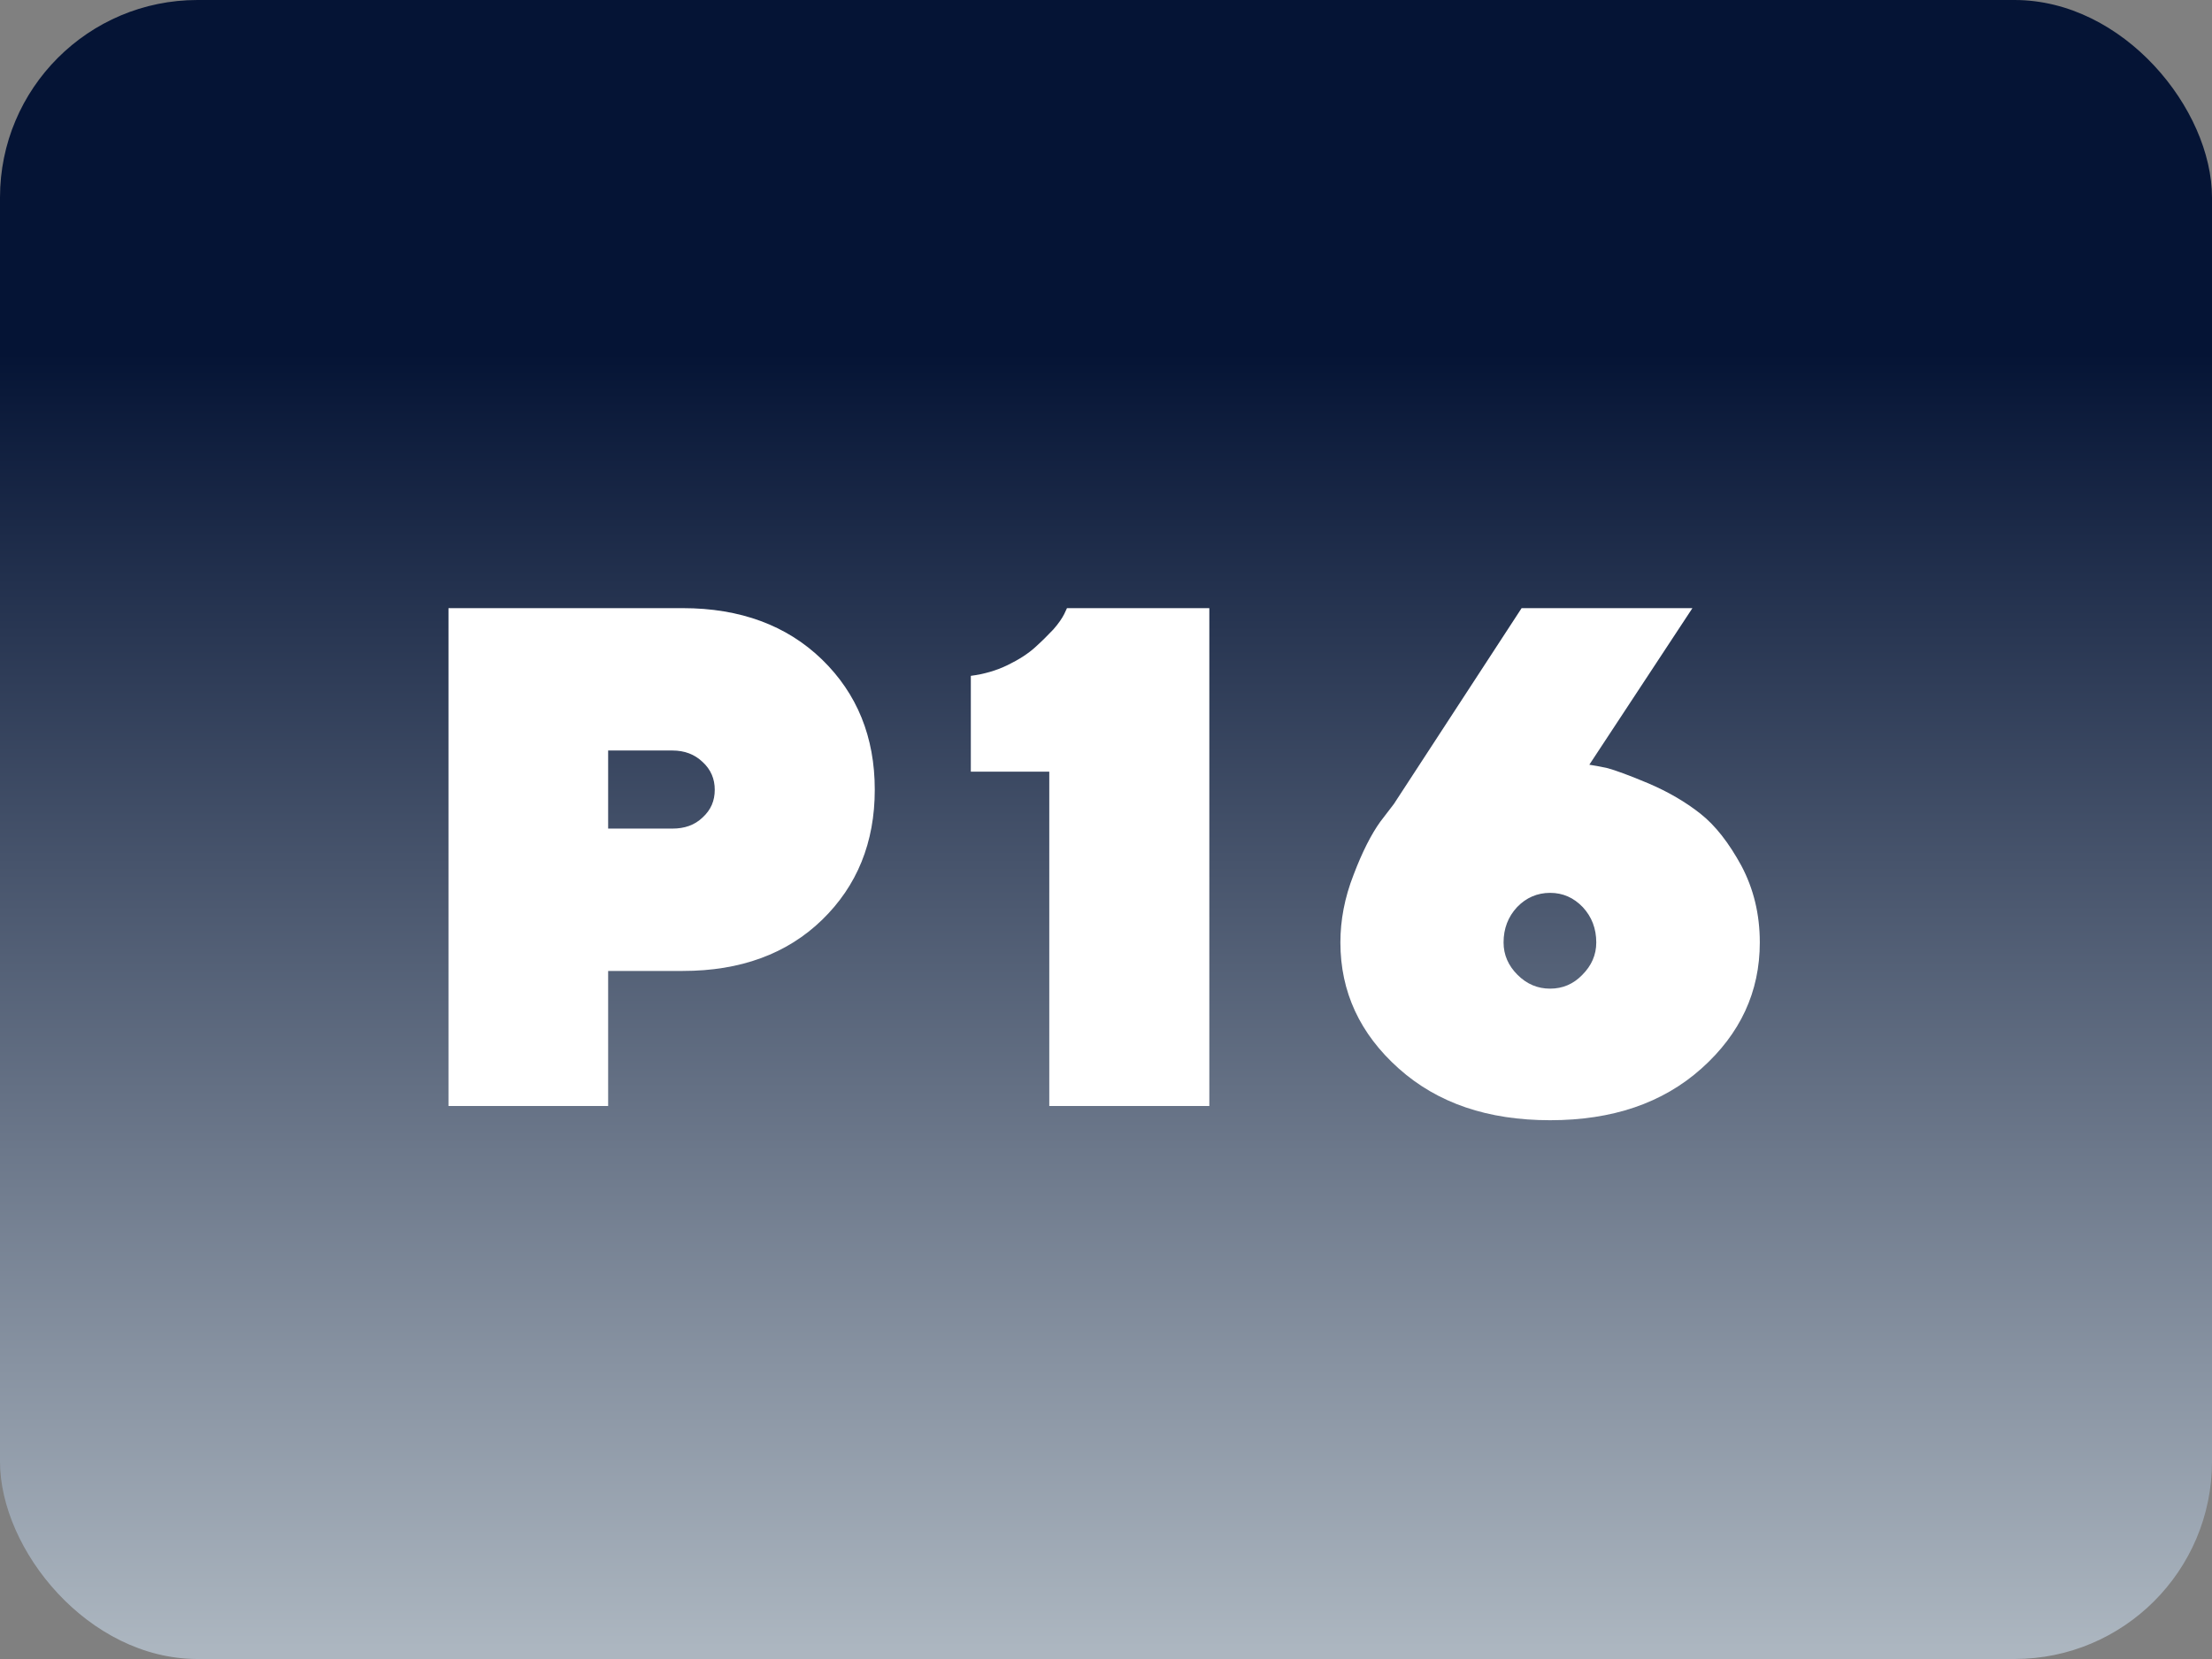
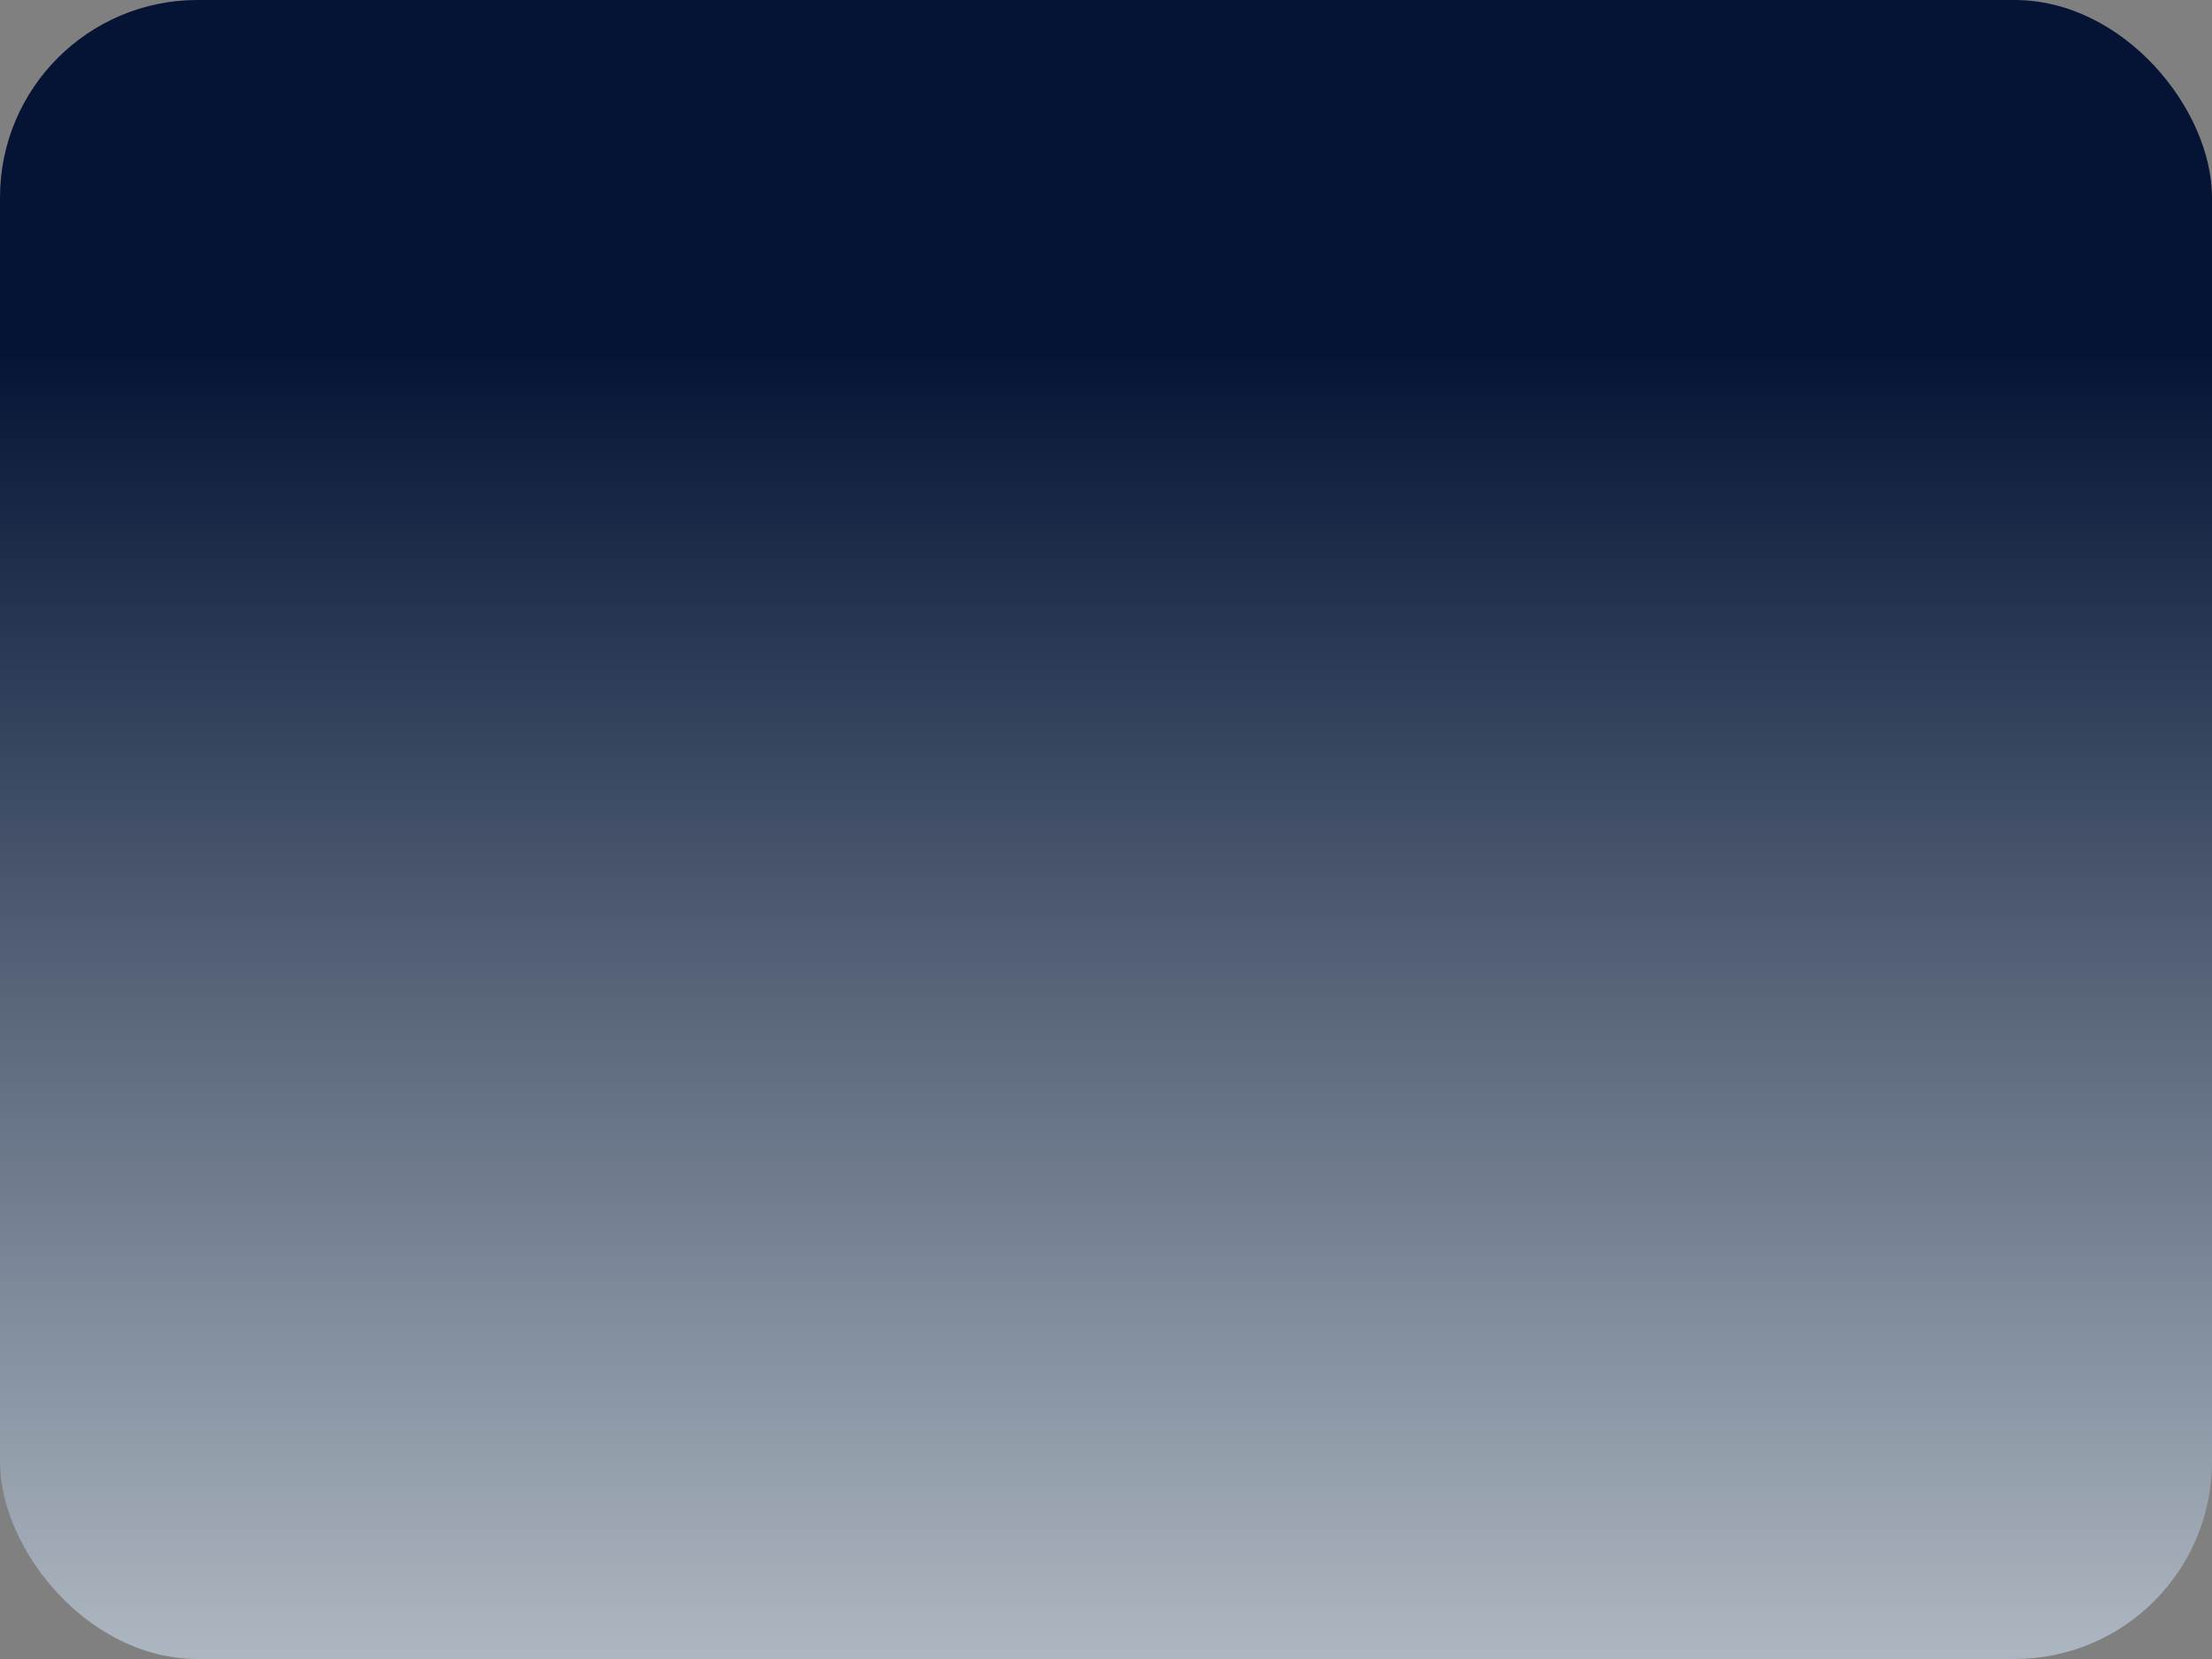
<svg xmlns="http://www.w3.org/2000/svg" width="56" height="42" viewBox="0 0 56 42" fill="none">
  <rect x="0" y="0" width="56" height="42" fill="#808080" stroke="none" />
  <rect width="56" height="42" rx="5" fill="url(#paint0_linear_9405_1403)" />
-   <path d="M11.354 15.396H17.286C18.745 15.396 19.923 15.836 20.811 16.697C21.698 17.559 22.146 18.657 22.146 19.993C22.146 21.329 21.698 22.428 20.811 23.289C19.923 24.15 18.745 24.581 17.286 24.581H15.396V28H11.354V15.396ZM17.023 19H15.396V20.977H17.023C17.33 20.977 17.585 20.89 17.787 20.696C17.998 20.503 18.095 20.274 18.095 19.993C18.095 19.721 17.998 19.483 17.787 19.29C17.585 19.097 17.33 19 17.023 19ZM27.012 15.396H30.616V28H26.564V19.536H24.578V17.11C24.912 17.066 25.219 16.979 25.509 16.838C25.799 16.697 26.028 16.548 26.203 16.39C26.379 16.231 26.529 16.082 26.669 15.933C26.801 15.783 26.889 15.651 26.942 15.546L27.012 15.396ZM42.846 15.396L40.236 19.36C40.35 19.378 40.509 19.404 40.702 19.448C40.895 19.501 41.238 19.624 41.739 19.835C42.231 20.046 42.671 20.301 43.049 20.6C43.427 20.898 43.769 21.338 44.086 21.918C44.393 22.498 44.552 23.14 44.552 23.86C44.552 25.108 44.059 26.172 43.075 27.051C42.091 27.93 40.816 28.36 39.243 28.36C37.67 28.36 36.395 27.93 35.411 27.051C34.427 26.172 33.934 25.108 33.934 23.86C33.934 23.298 34.04 22.727 34.268 22.146C34.488 21.566 34.717 21.118 34.945 20.802L35.288 20.354L38.522 15.396H42.846ZM40.412 23.86C40.412 23.509 40.298 23.21 40.069 22.964C39.841 22.727 39.568 22.604 39.243 22.604C38.918 22.604 38.636 22.727 38.408 22.964C38.179 23.21 38.065 23.509 38.065 23.86C38.065 24.177 38.188 24.449 38.417 24.678C38.654 24.915 38.927 25.029 39.243 25.029C39.559 25.029 39.832 24.915 40.06 24.678C40.289 24.449 40.412 24.177 40.412 23.86Z" fill="white" />
  <defs>
    <linearGradient id="paint0_linear_9405_1403" x1="28" y1="8.95" x2="28" y2="41.71" gradientUnits="userSpaceOnUse">
      <stop stop-color="#051435" />
      <stop offset="1" stop-color="#ACB6C0" />
    </linearGradient>
  </defs>
</svg>